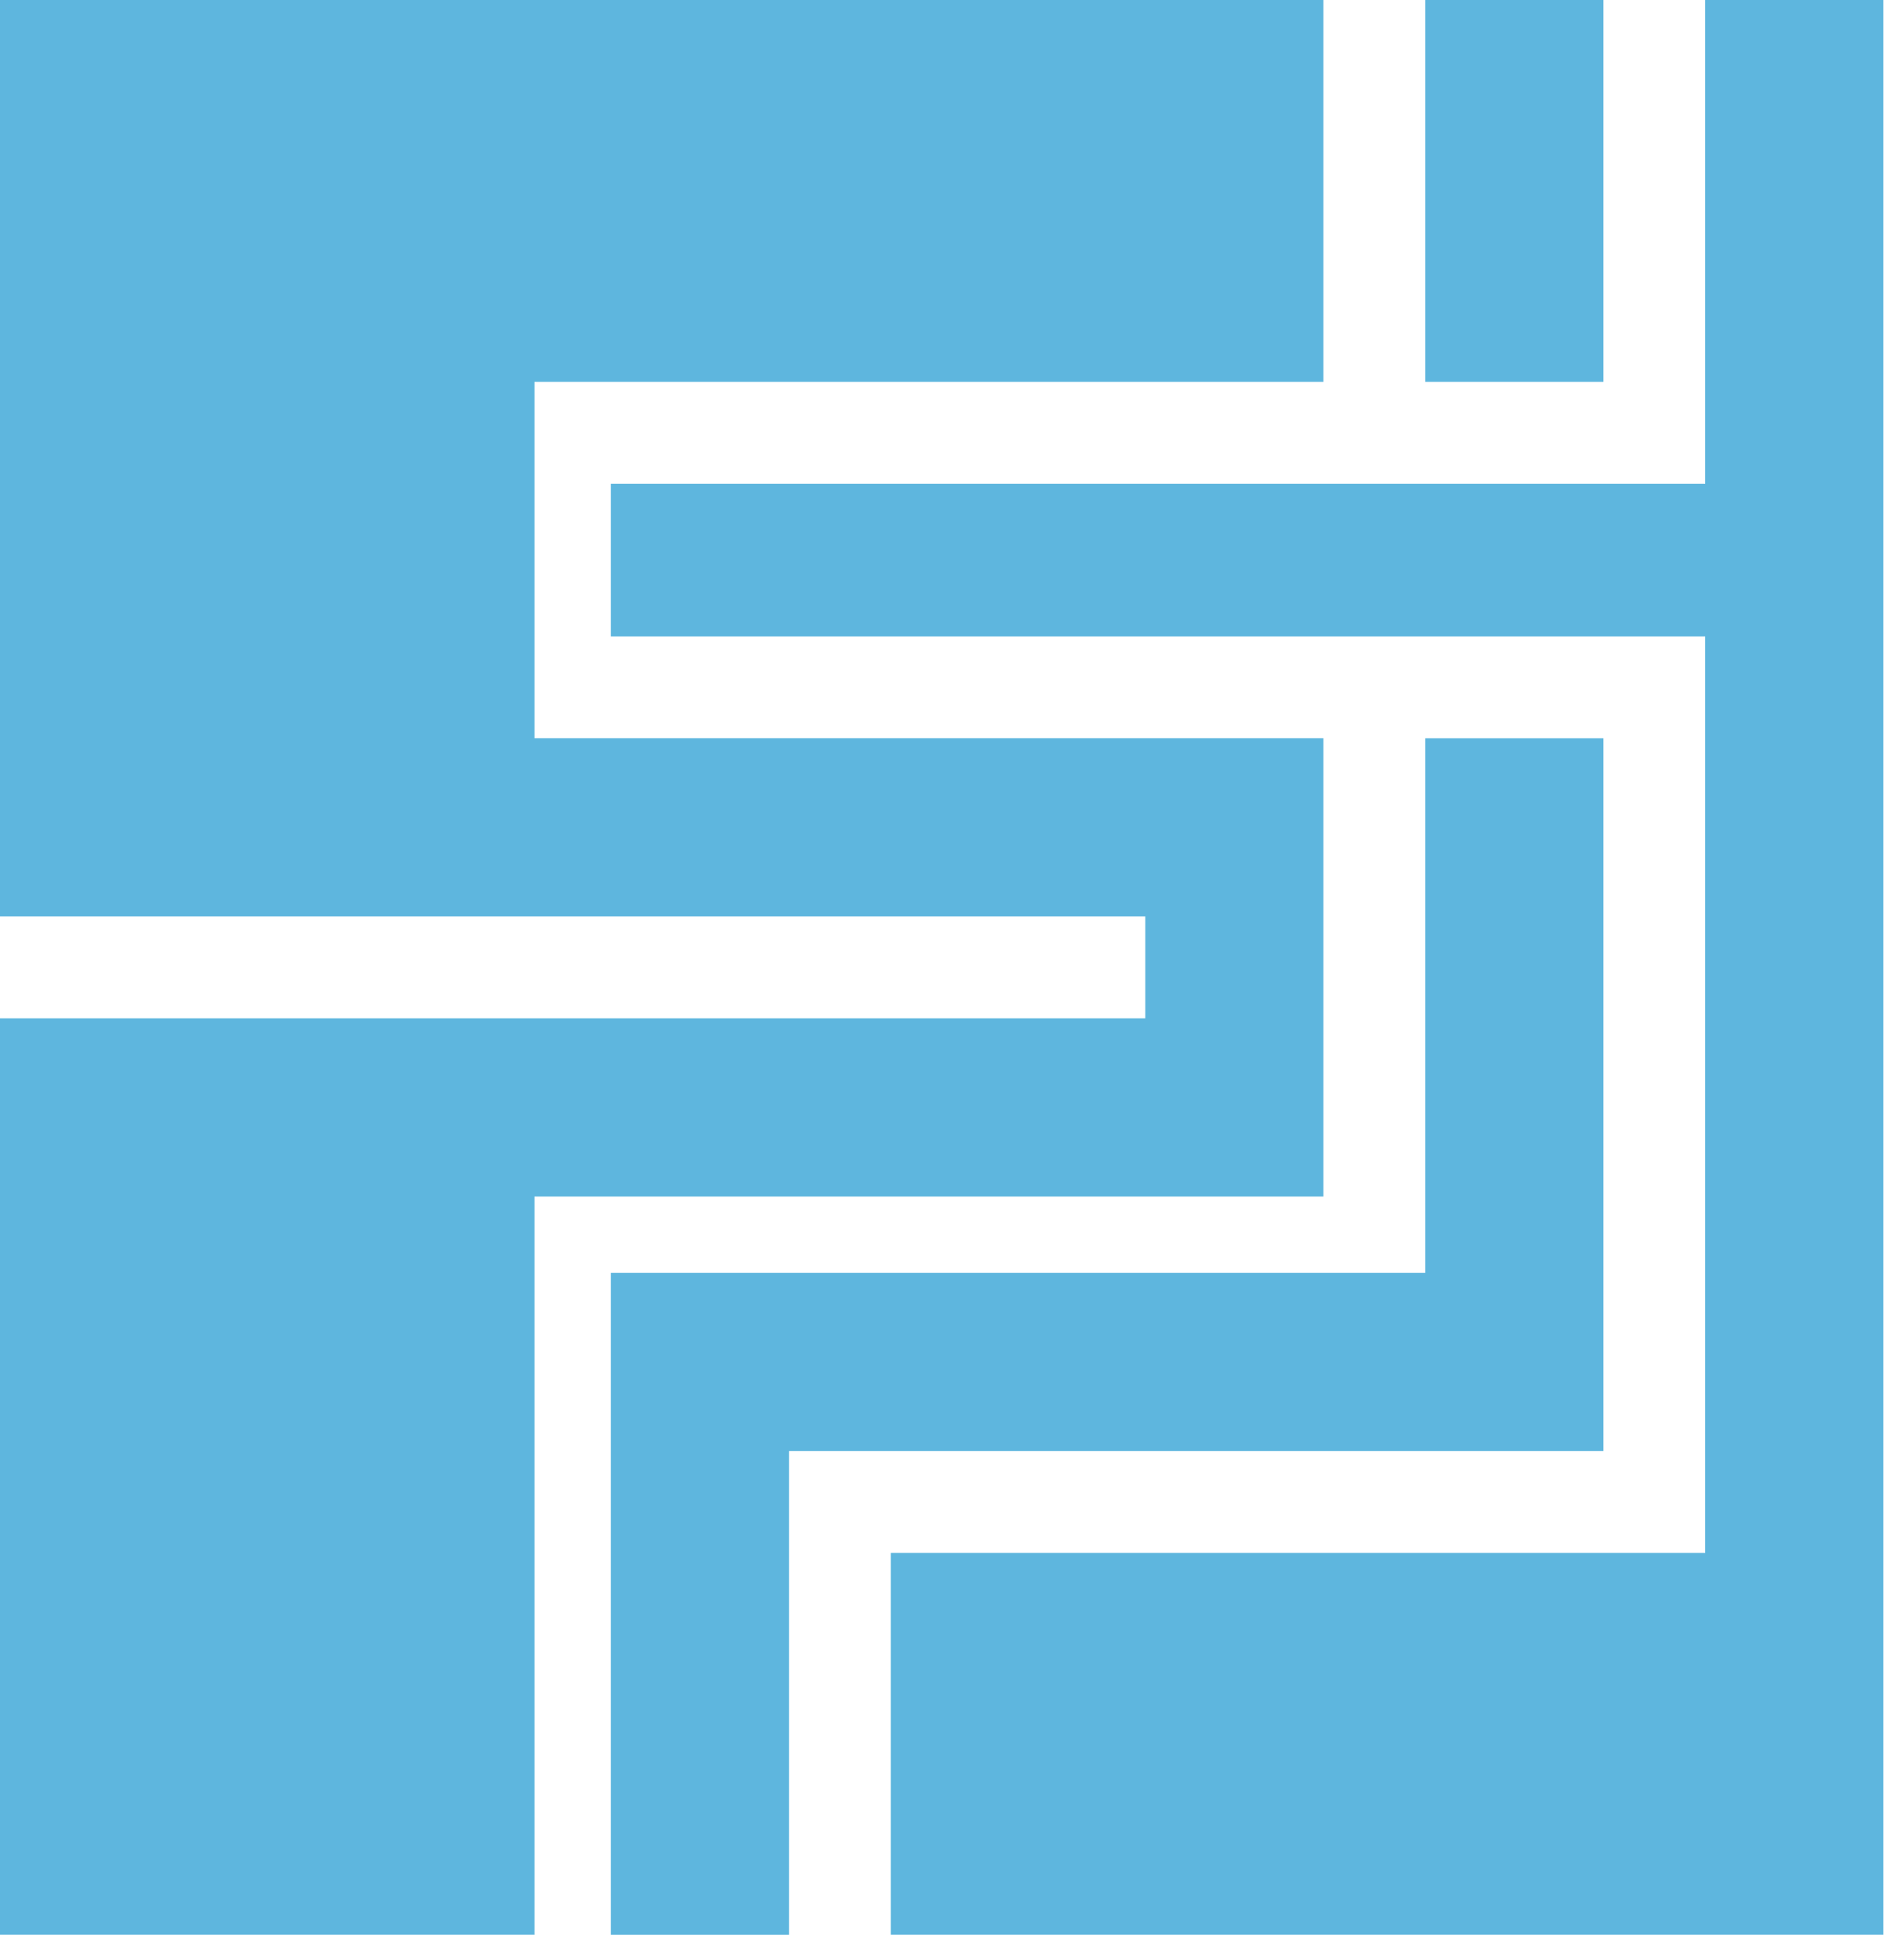
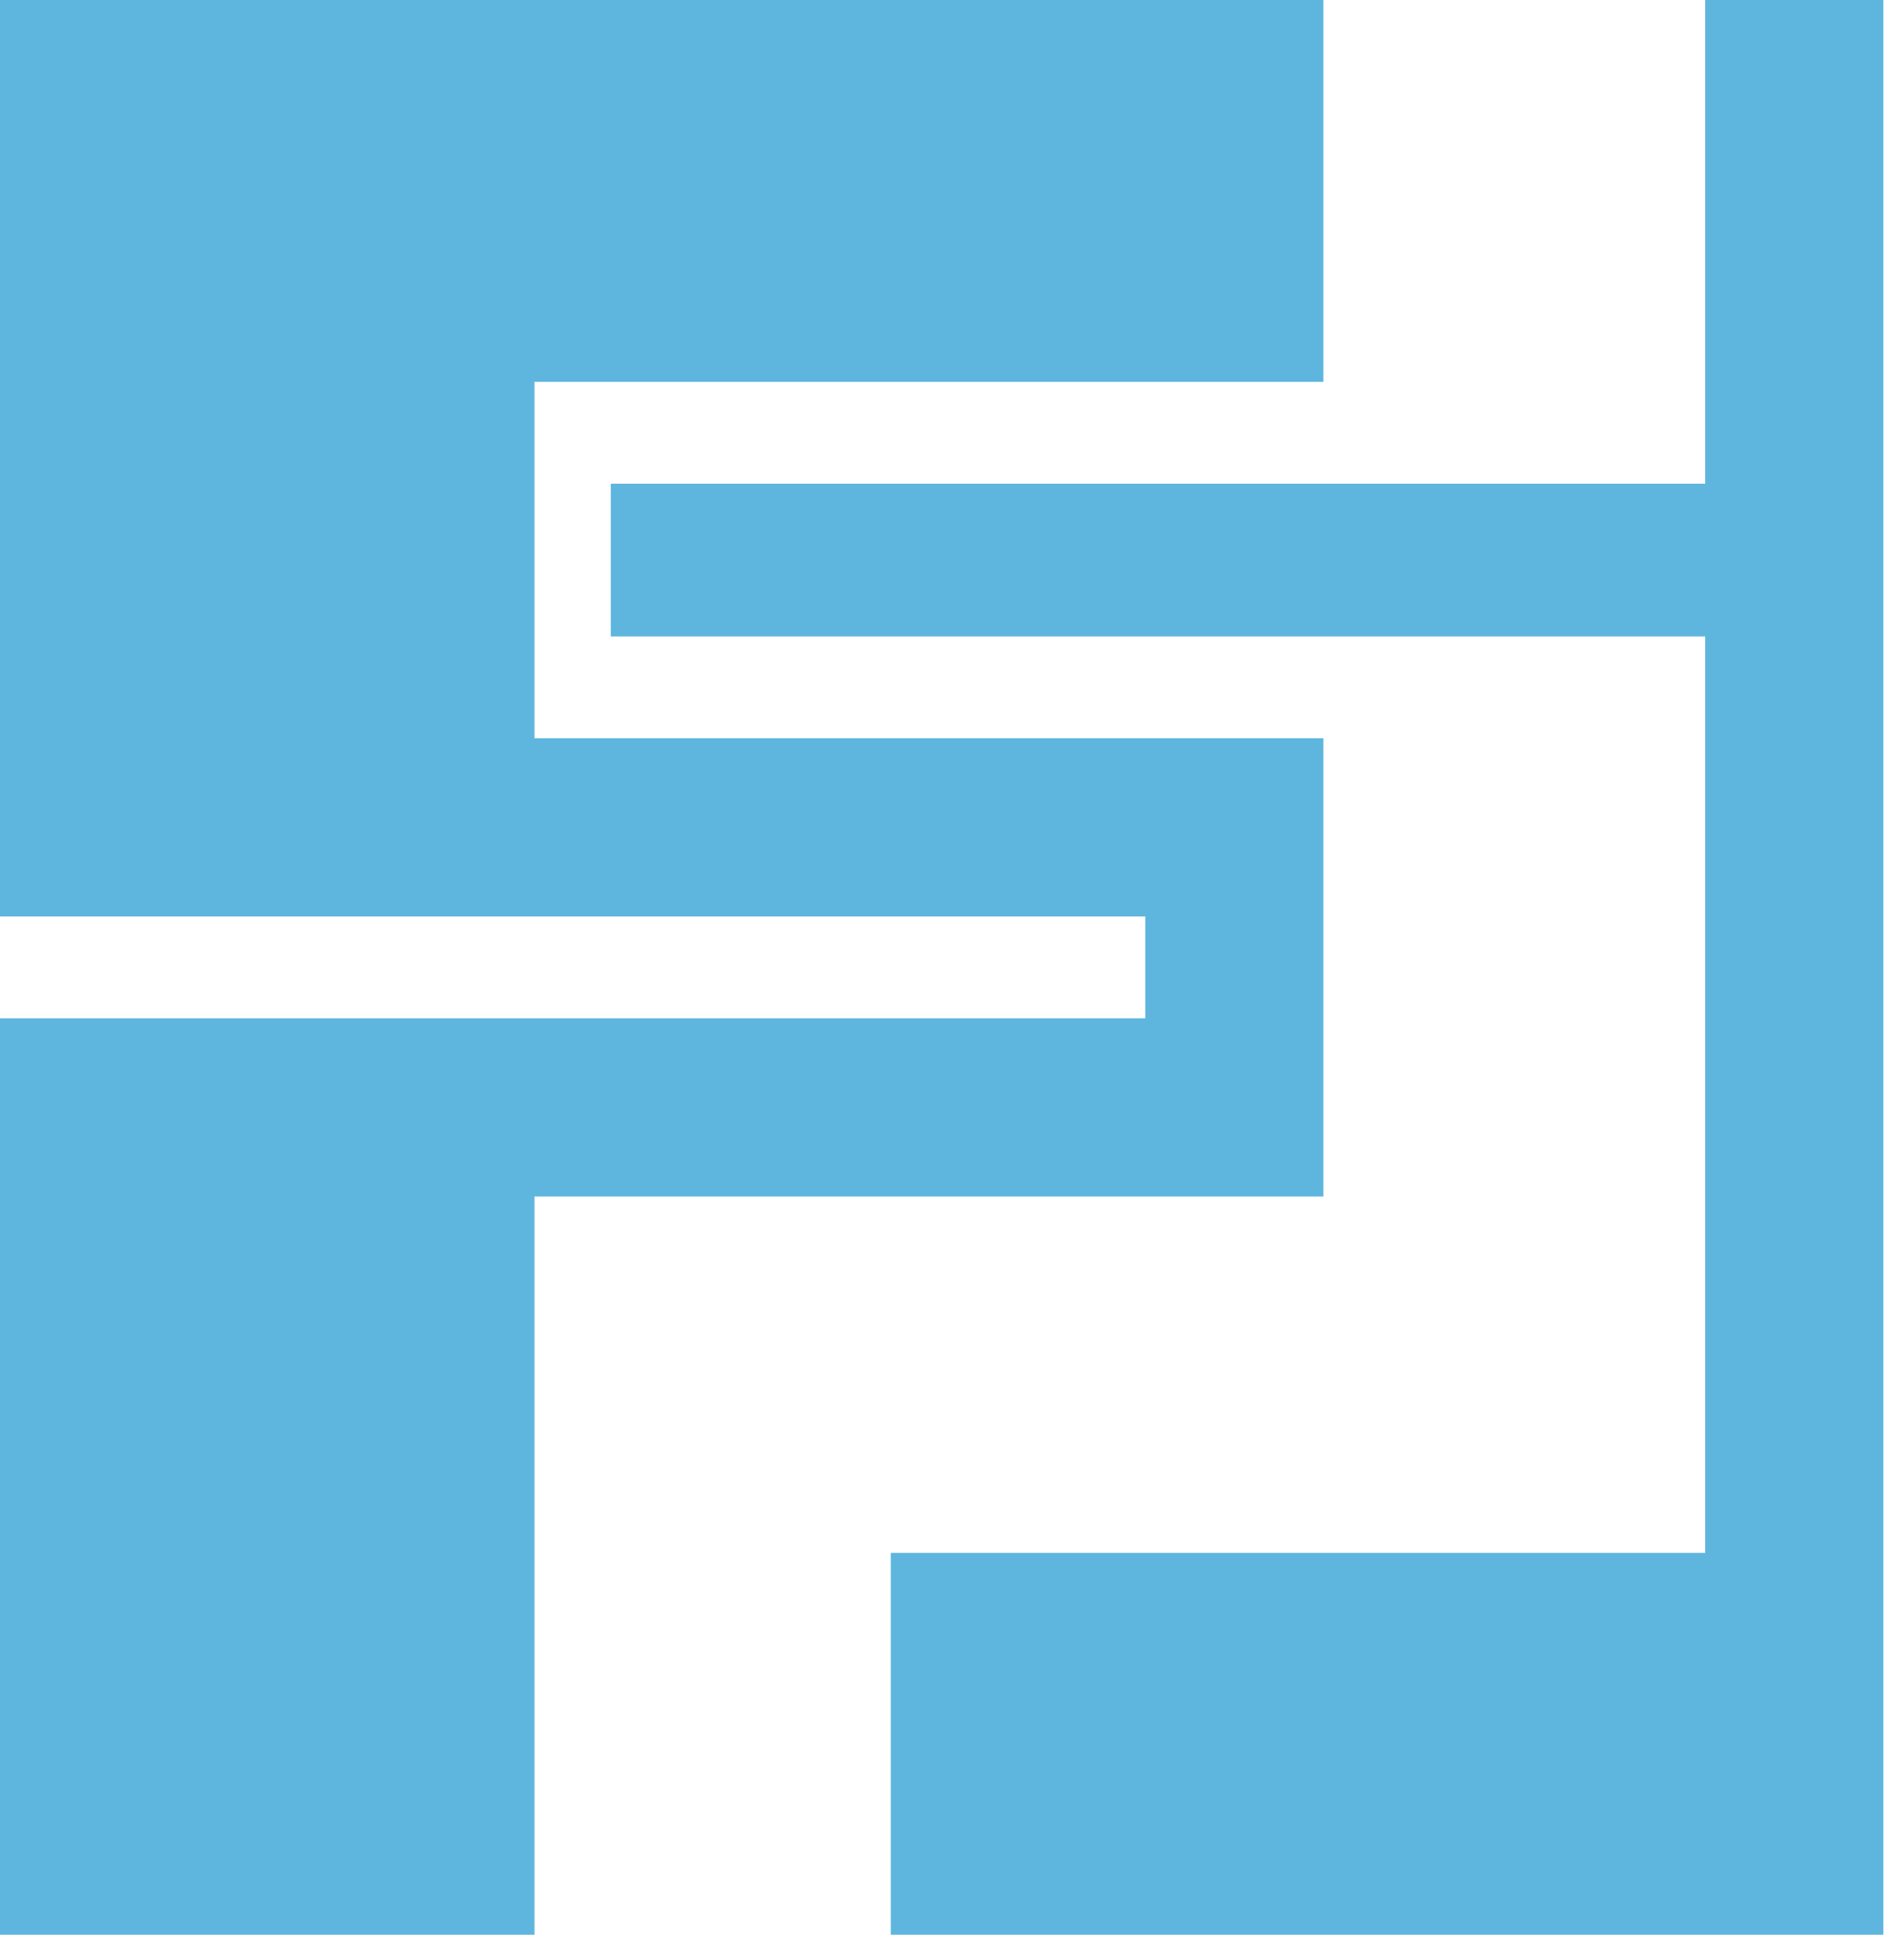
<svg xmlns="http://www.w3.org/2000/svg" version="1.1" width="63" height="64">
  <svg width="63" height="64" viewBox="0 0 63 64" fill="none">
    <path d="M0 0C14.45 0 28.901 0 43.789 0C43.789 4.168 43.789 8.337 43.789 12.632C35.175 12.632 26.56 12.632 17.684 12.632C17.684 16.522 17.684 20.413 17.684 24.421C26.299 24.421 34.914 24.421 43.789 24.421C43.789 29.423 43.789 34.425 43.789 39.579C35.175 39.579 26.56 39.579 17.684 39.579C17.684 47.638 17.684 55.697 17.684 64C11.848 64 6.013 64 0 64C0 53.996 0 43.992 0 33.684C12.505 33.684 25.011 33.684 37.895 33.684C37.895 32.573 37.895 31.461 37.895 30.316C25.39 30.316 12.884 30.316 0 30.316C0 20.312 0 10.307 0 0Z" fill="#5EB6DE" />
    <path d="M56.422 0C58.367 0 60.312 0 62.316 0C62.316 21.12 62.316 42.24 62.316 64C51.478 64 40.64 64 29.474 64C29.474 59.832 29.474 55.663 29.474 51.368C38.367 51.368 47.259 51.368 56.422 51.368C56.422 41.364 56.422 31.36 56.422 21.053C44.472 21.053 32.523 21.053 20.211 21.053C20.211 19.385 20.211 17.718 20.211 16C32.16 16 44.11 16 56.422 16C56.422 10.72 56.422 5.44 56.422 0Z" fill="#5EB6DE" />
-     <path d="M47.158 24.422C49.104 24.422 51.049 24.422 53.053 24.422C53.053 32.203 53.053 39.984 53.053 48.001C44.16 48.001 35.268 48.001 26.106 48.001C26.106 53.281 26.106 58.561 26.106 64.001C24.16 64.001 22.215 64.001 20.211 64.001C20.211 56.776 20.211 49.55 20.211 42.106C29.104 42.106 37.996 42.106 47.158 42.106C47.158 36.27 47.158 30.434 47.158 24.422Z" fill="#5EB6DE" />
-     <path d="M47.158 0C49.103 0 51.049 0 53.053 0C53.053 4.168 53.053 8.337 53.053 12.632C51.108 12.632 49.162 12.632 47.158 12.632C47.158 8.463 47.158 4.295 47.158 0Z" fill="#5EB6DE" />
  </svg>
  <style>@media (prefers-color-scheme: light) { :root { filter: none; } }
@media (prefers-color-scheme: dark) { :root { filter: none; } }
</style>
</svg>